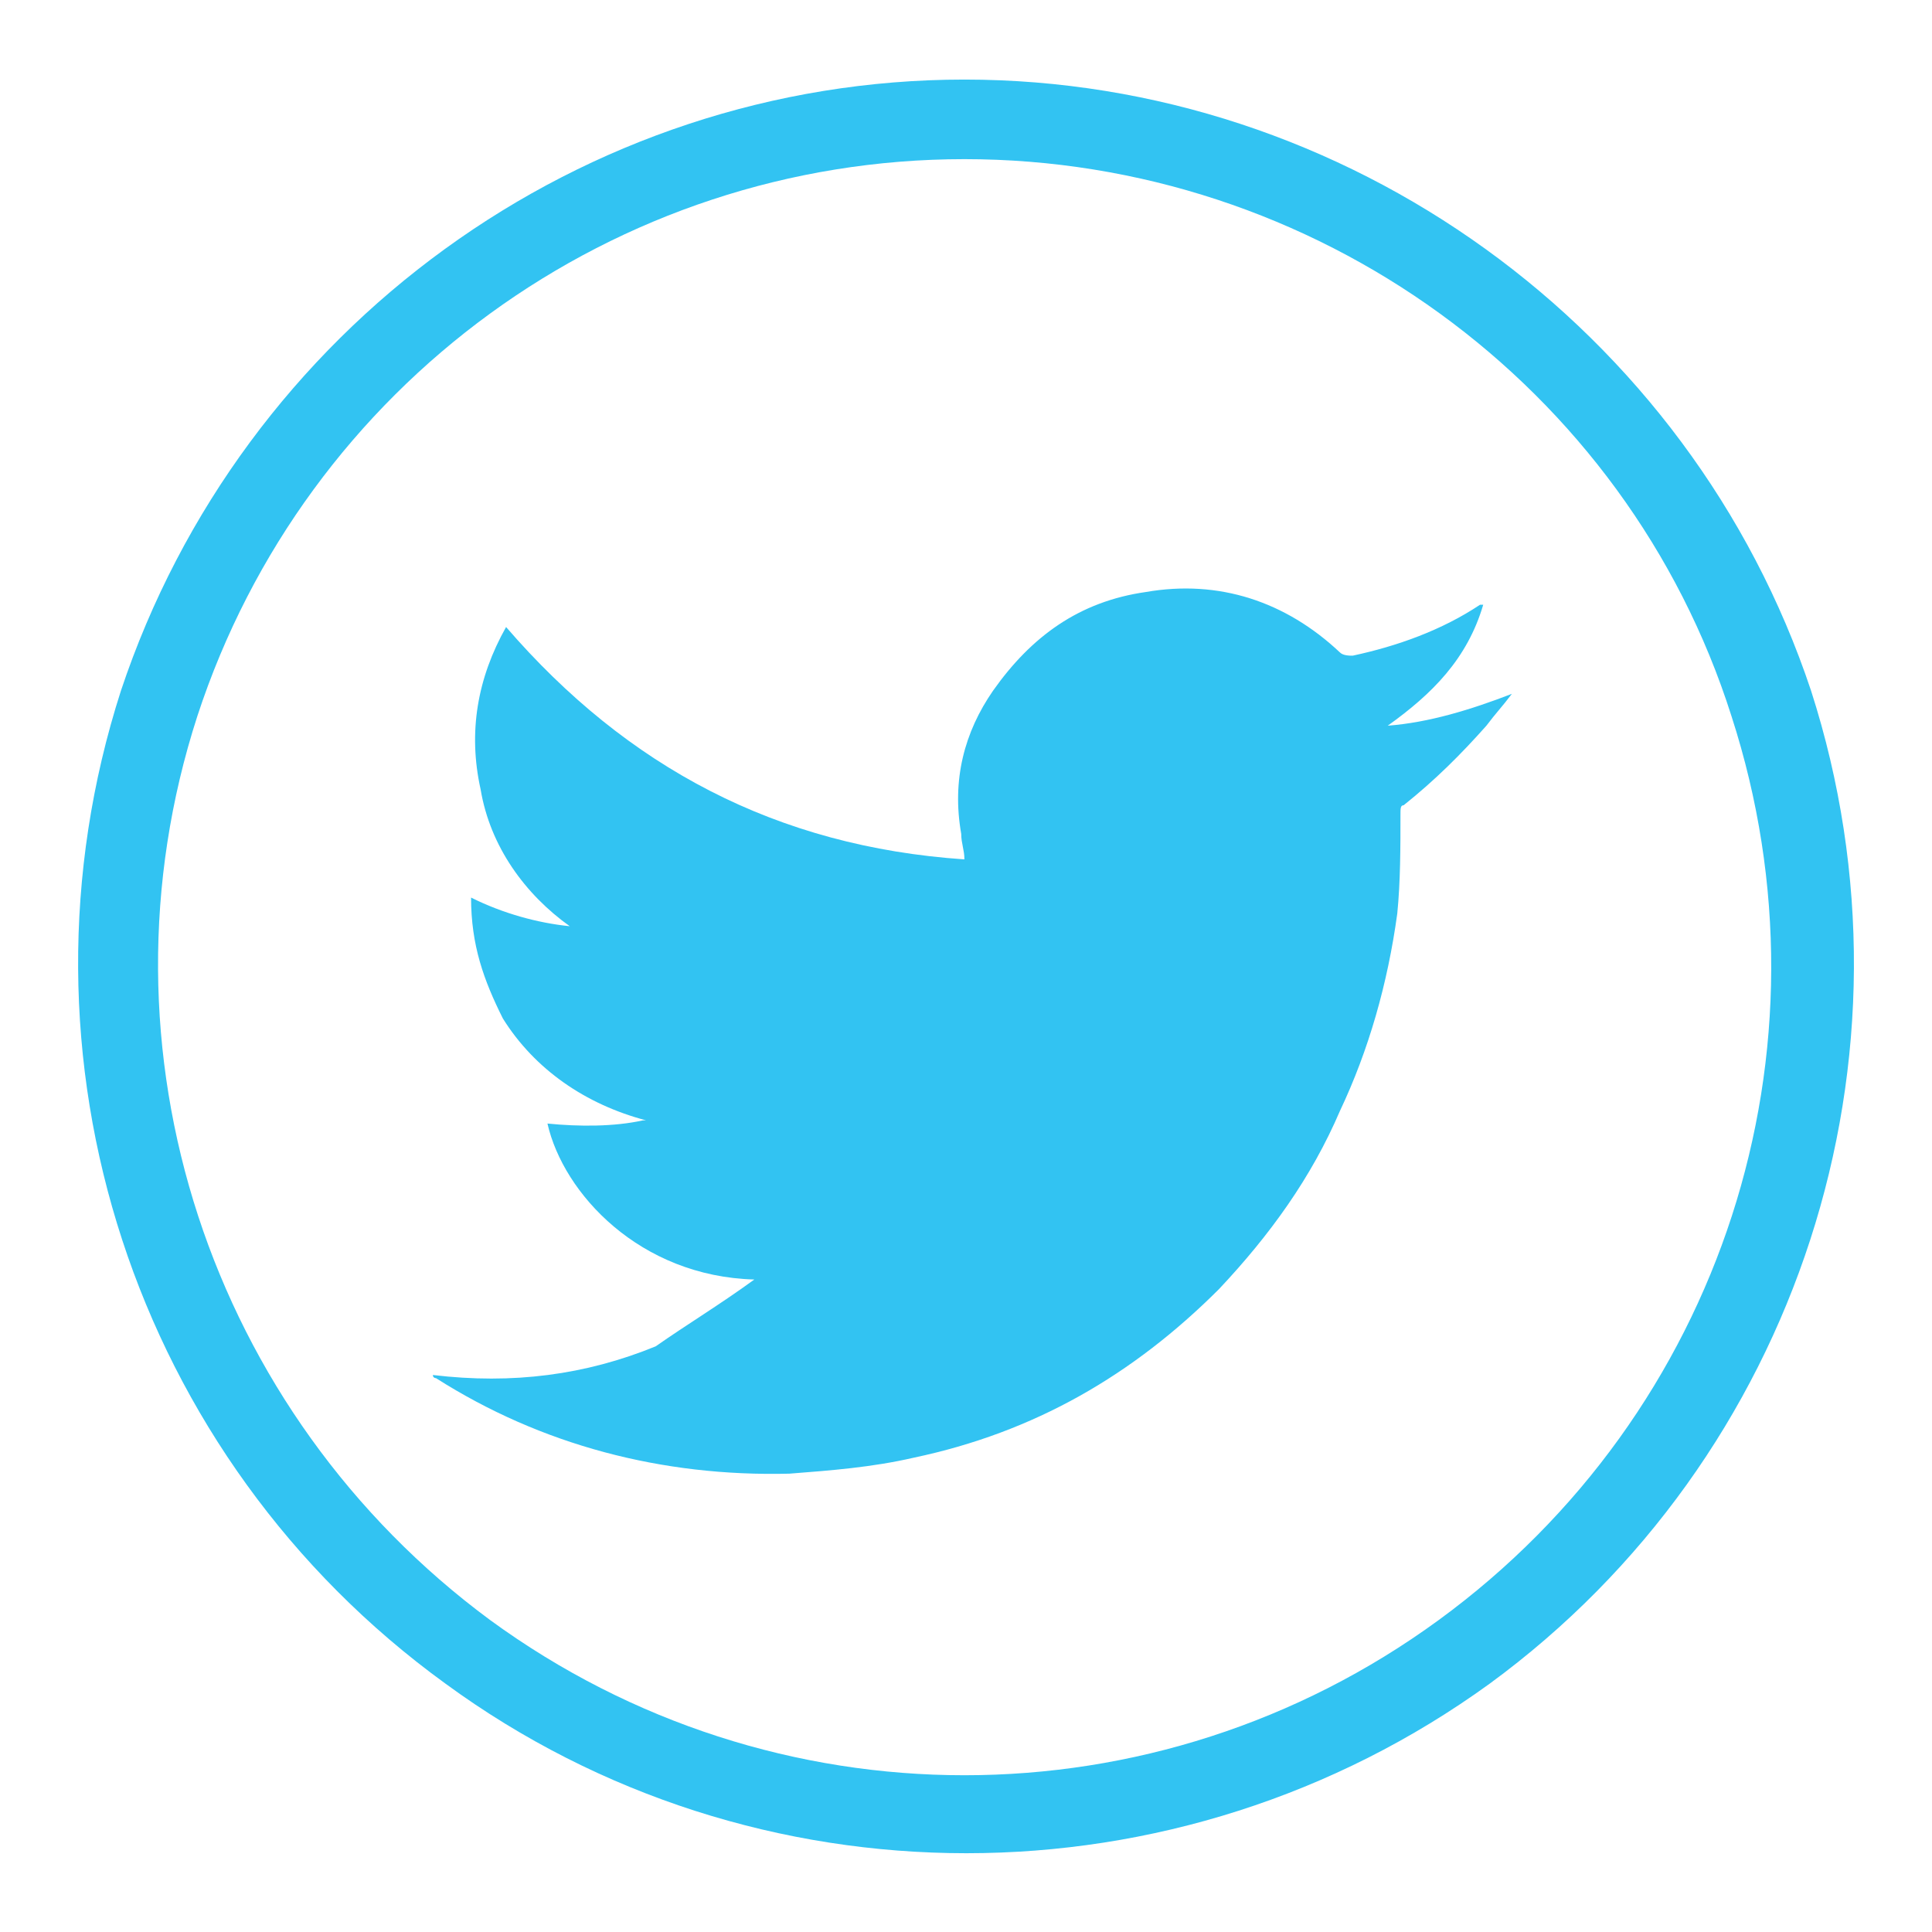
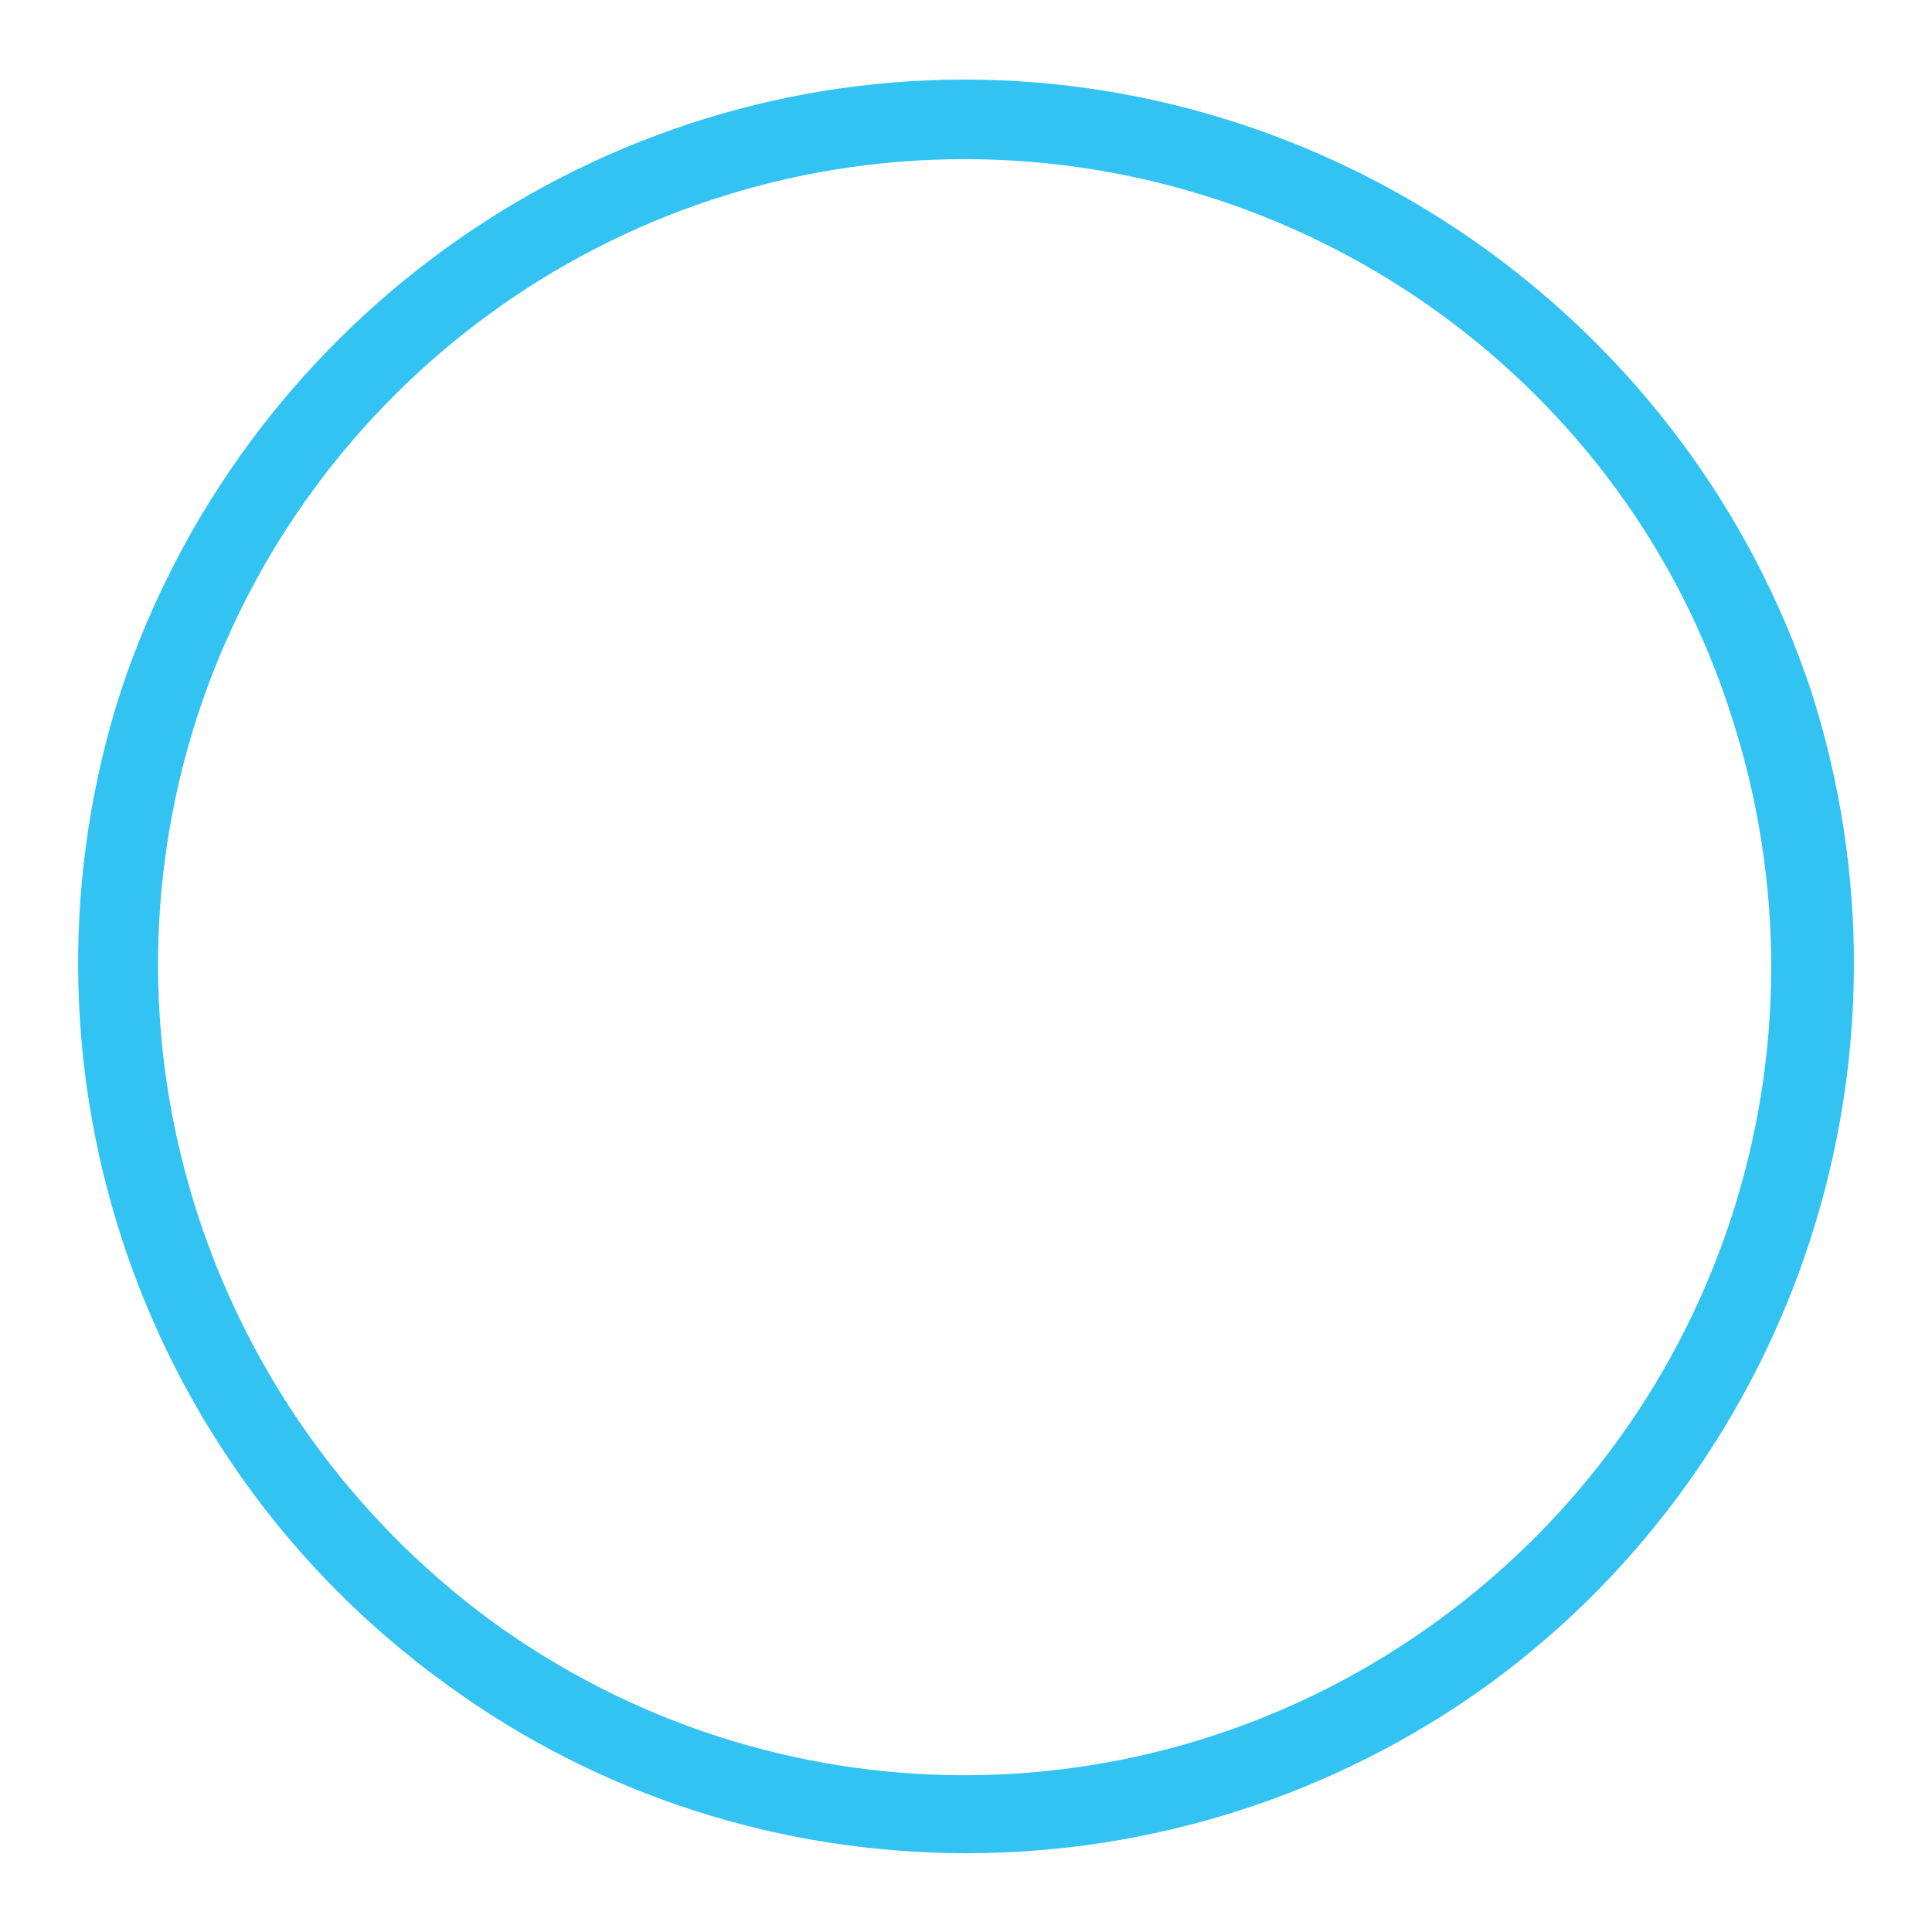
<svg xmlns="http://www.w3.org/2000/svg" xml:space="preserve" id="Layer_1" x="0" y="0" style="enable-background:new 0 0 60.7 60.7" version="1.1" viewBox="0 0 60.7 60.7">
  <style>.st0{fill:#32c3f2}</style>
  <path d="M56.9 21.7c3.7 11.5-.4 24.1-10.1 31.2C37 60 23.7 60 14 52.9 4.2 45.8.1 33.2 3.8 21.7 7.6 10.3 18.3 2.5 30.3 2.5s22.8 7.8 26.6 19.2zM30.3 5c-11 0-20.7 7.1-24.1 17.5-3.4 10.5.4 21.9 9.2 28.4 8.9 6.5 20.9 6.5 29.8 0S57.8 33 54.4 22.5C51.1 12.1 41.3 5 30.3 5z" class="st0" />
-   <path d="M23.7 40.2c-3.6-.1-6-2.7-6.5-4.9 1 .1 2.1.1 3-.1h.1c-1.9-.5-3.5-1.6-4.5-3.2-.6-1.2-1-2.3-1-3.8 1 .5 2.1.8 3.1.9-1.4-1-2.5-2.5-2.8-4.3-.4-1.8-.1-3.5.8-5.1 3.8 4.4 8.5 6.9 14.4 7.3 0-.3-.1-.5-.1-.8-.3-1.7.1-3.2 1-4.5 1.2-1.7 2.7-2.8 4.8-3.1 2.3-.4 4.4.3 6.1 1.9.1.1.3.1.4.1 1.4-.3 2.8-.8 4-1.6h.1c-.5 1.7-1.6 2.8-3 3.8 1.3-.1 2.6-.5 3.9-1-.3.4-.5.6-.8 1-.8.9-1.6 1.7-2.6 2.5-.1 0-.1.1-.1.3 0 1 0 2.1-.1 3.1-.3 2.2-.9 4.3-1.8 6.2-.9 2.1-2.2 3.9-3.8 5.6-2.7 2.7-5.8 4.5-9.6 5.3-1.3.3-2.6.4-3.9.5-4 .1-7.8-.9-11.1-3 0 0-.1 0-.1-.1 2.5.3 4.8 0 7-.9 1-.7 2-1.3 3.1-2.1z" class="st0" />
</svg>